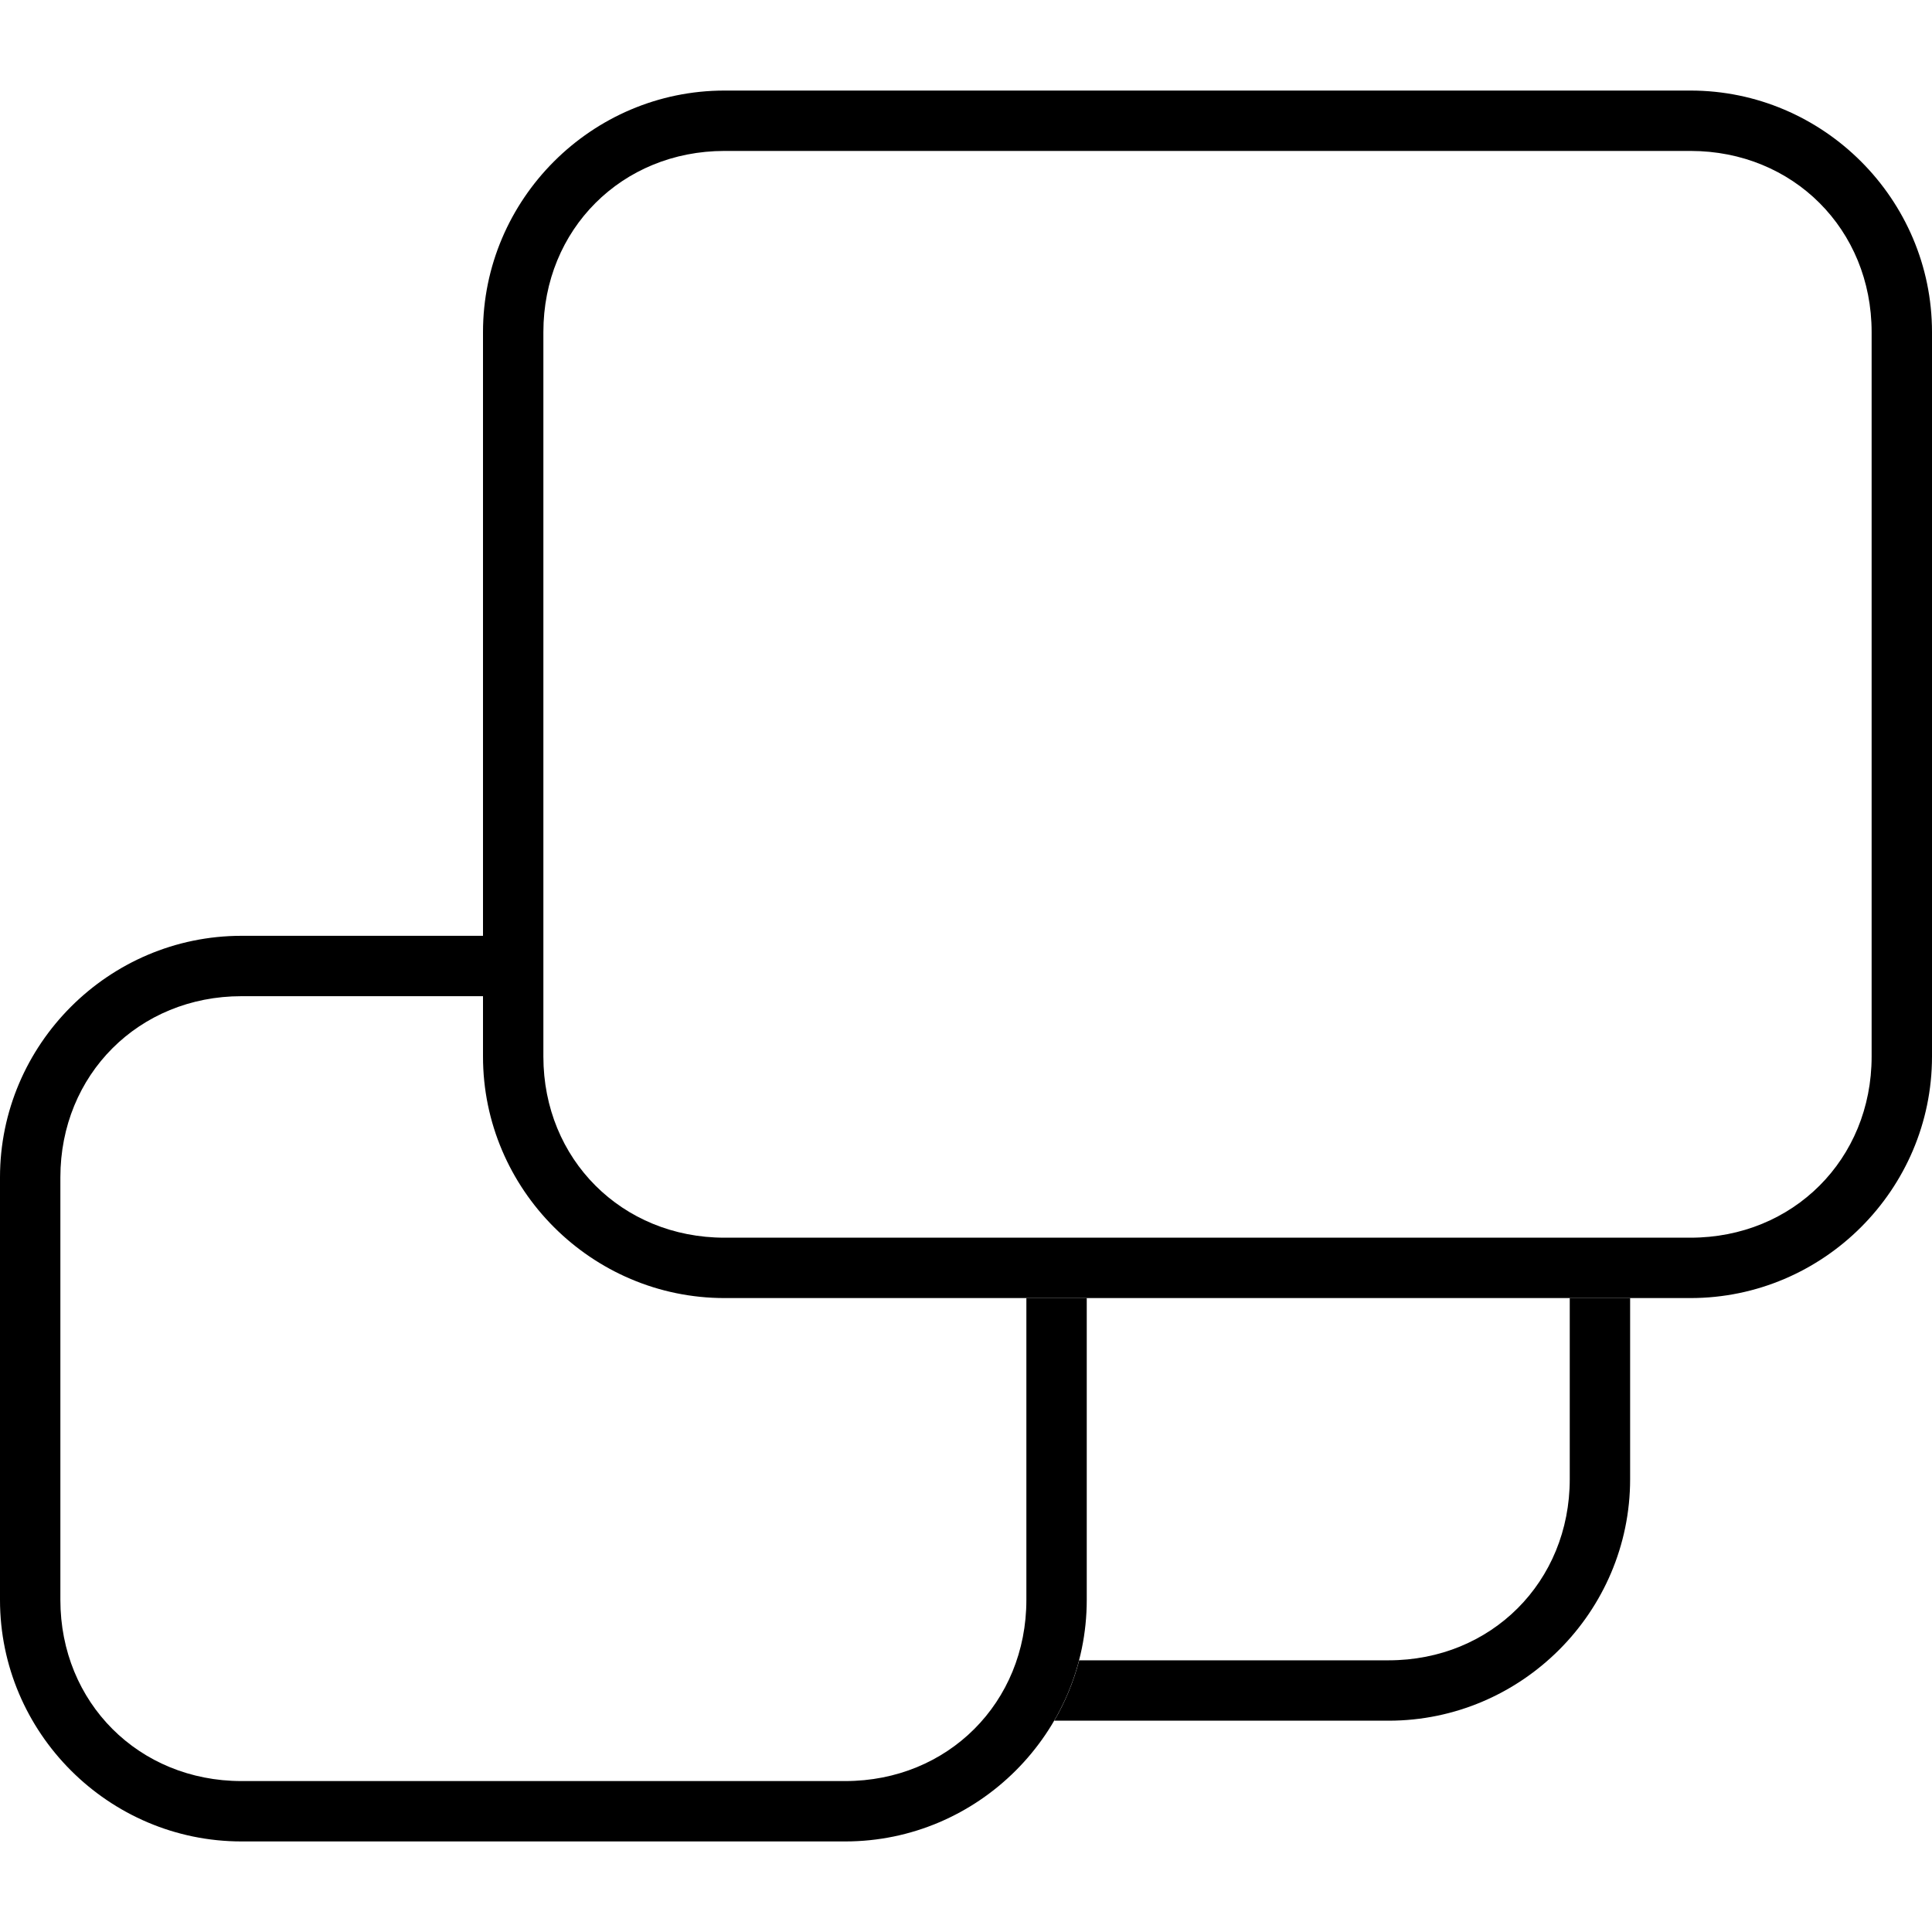
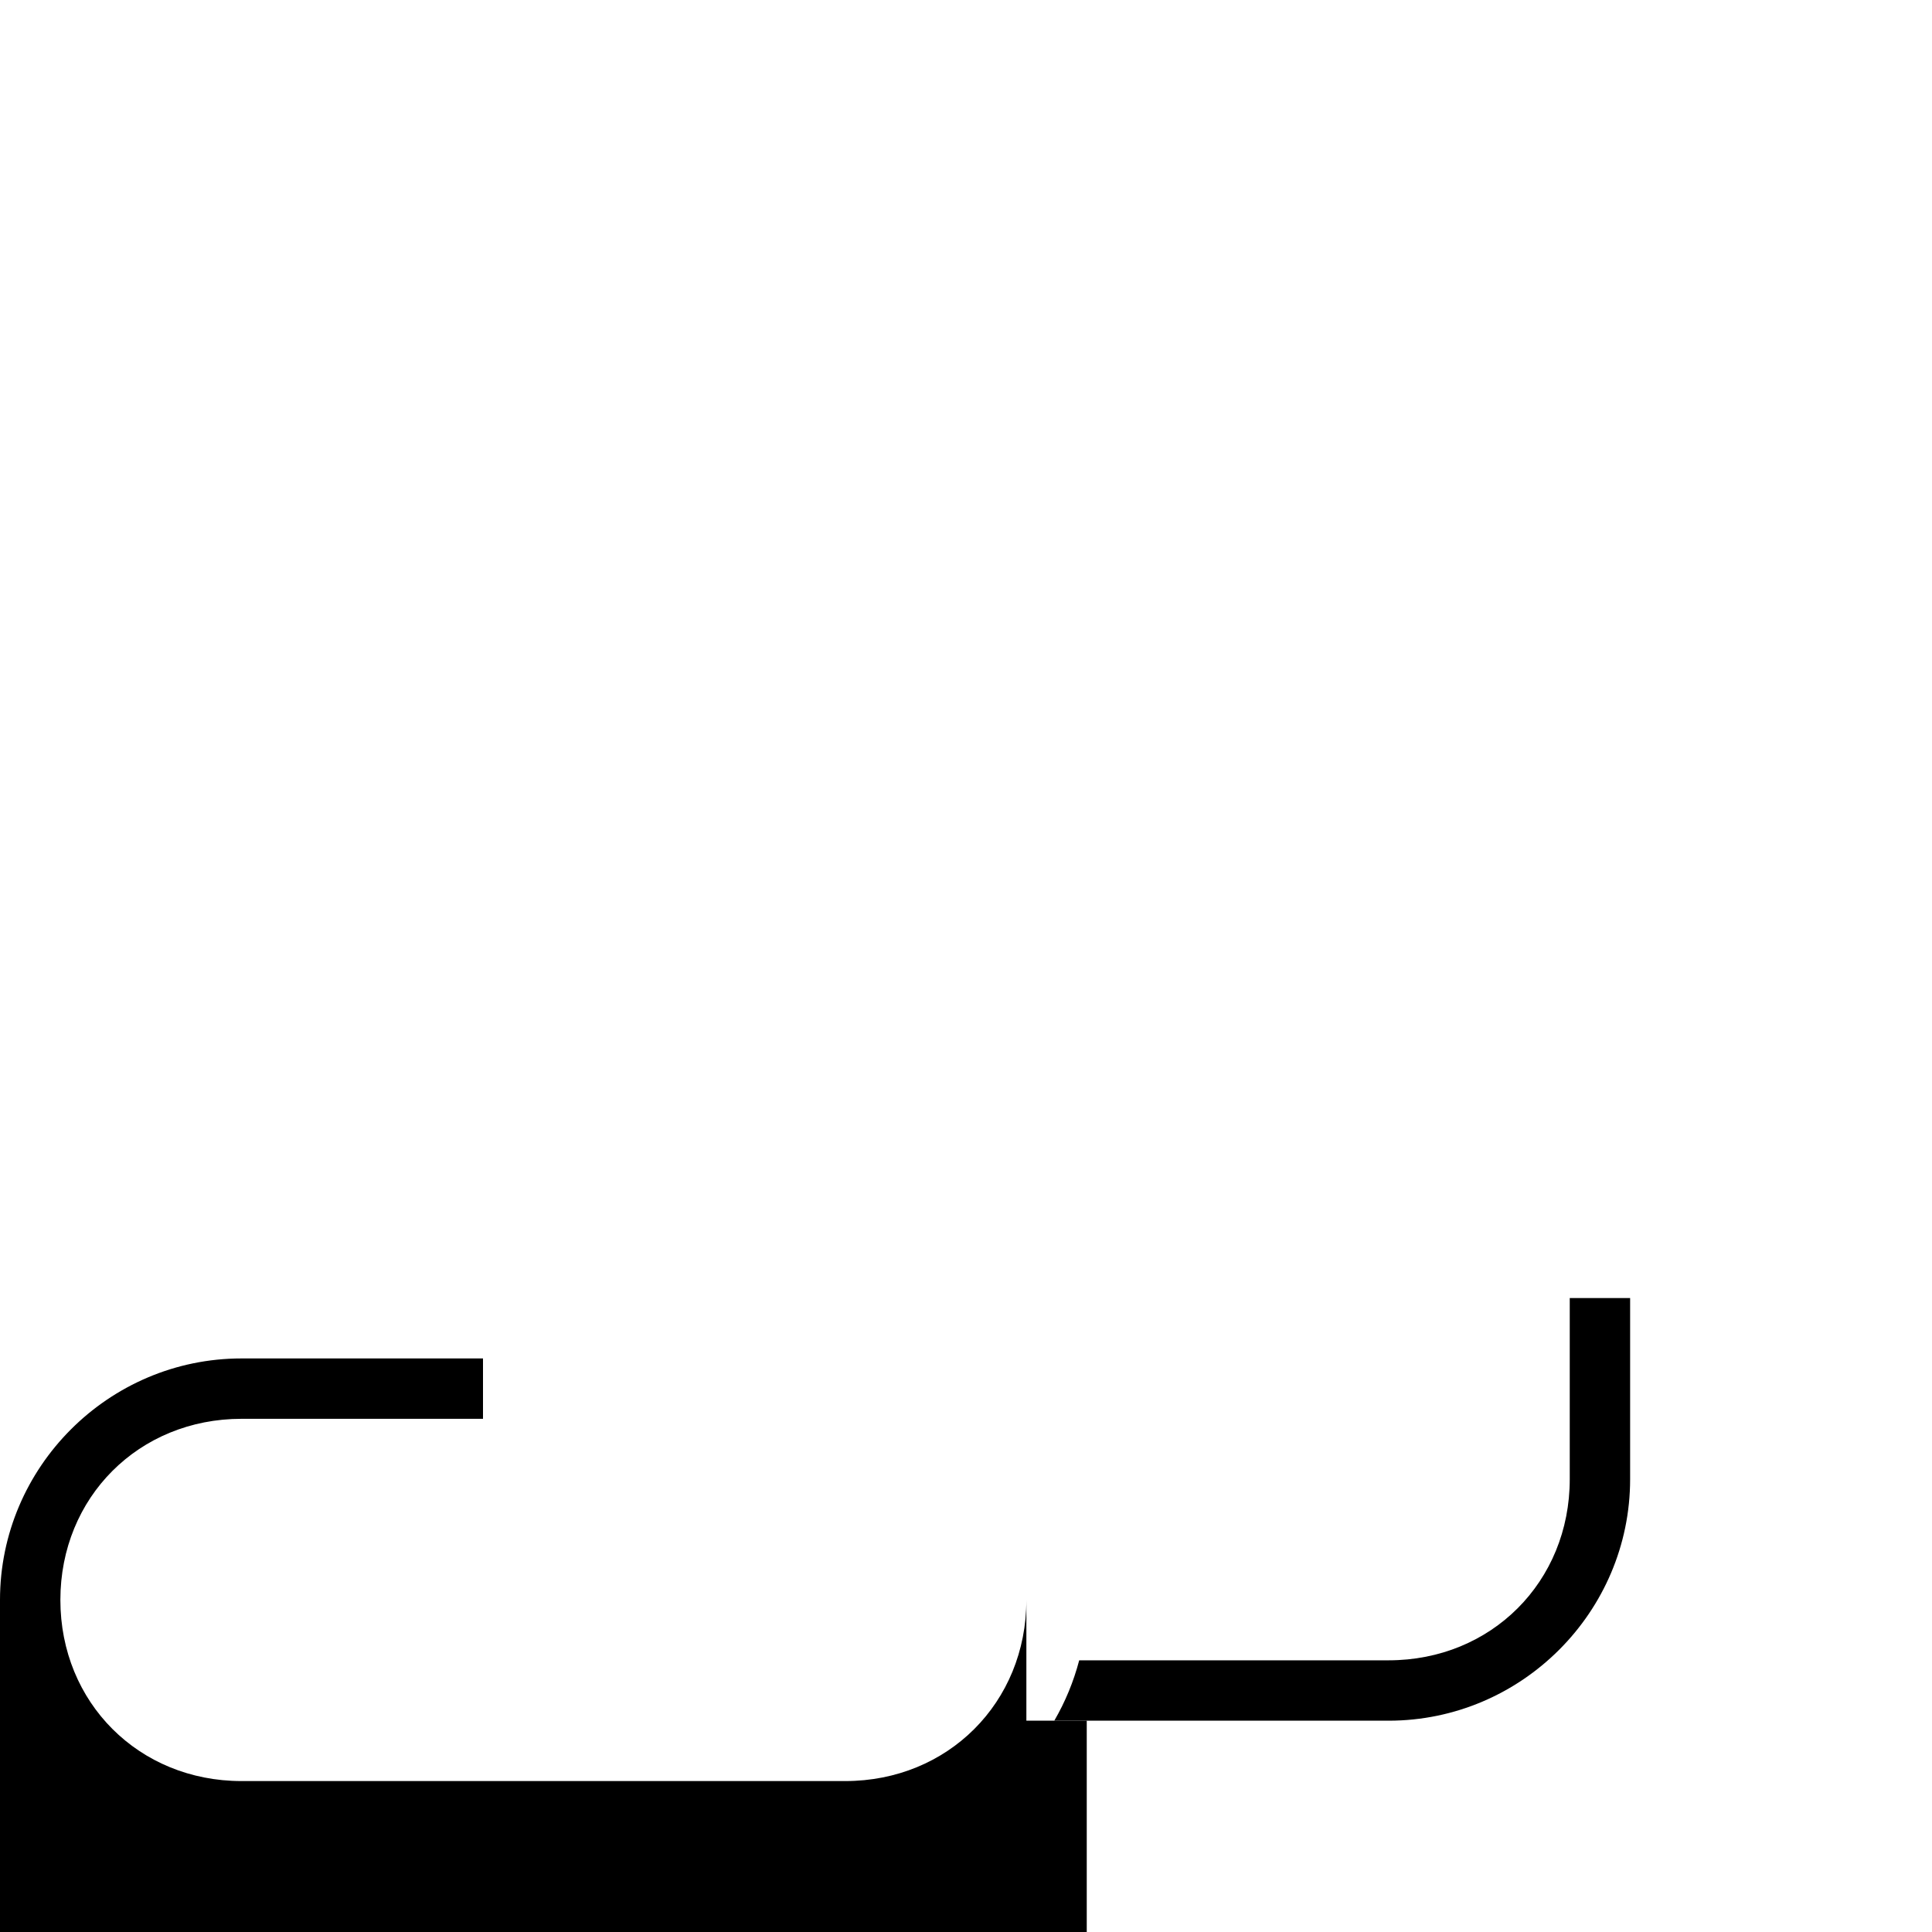
<svg xmlns="http://www.w3.org/2000/svg" version="1.1" id="Layer_1" x="0px" y="0px" viewBox="0 0 512 512" style="enable-background:new 0 0 512 512;" xml:space="preserve">
  <g>
-     <path d="M272,344v80c0,27.2-20.8,48-48,48H64c-27.2,0-48-20.8-48-48V312c0-27.2,20.8-48,48-48h64v-16H64c-35.2,0-64,28.8-64,64v112   c0,35.2,28.8,64,64,64h160c35.2,0,64-28.8,64-64v-80H272z" />
+     <path d="M272,344v80c0,27.2-20.8,48-48,48H64c-27.2,0-48-20.8-48-48c0-27.2,20.8-48,48-48h64v-16H64c-35.2,0-64,28.8-64,64v112   c0,35.2,28.8,64,64,64h160c35.2,0,64-28.8,64-64v-80H272z" />
    <path d="M416,344v48c0,27.2-20.8,48-48,48h-82c-1.5,5.7-3.7,11-6.6,16H368c35.2,0,64-28.8,64-64v-48H416z" />
-     <path d="M448,24H192c-35.2,0-64,28.8-64,64v192c0,35.2,28.8,64,64,64h256c35.2,0,64-28.8,64-64V88C512,52.8,483.2,24,448,24z    M496,280c0,27.2-20.8,48-48,48H192c-27.2,0-48-20.8-48-48V88c0-27.2,20.8-48,48-48h256c27.2,0,48,20.8,48,48V280z" />
  </g>
</svg>